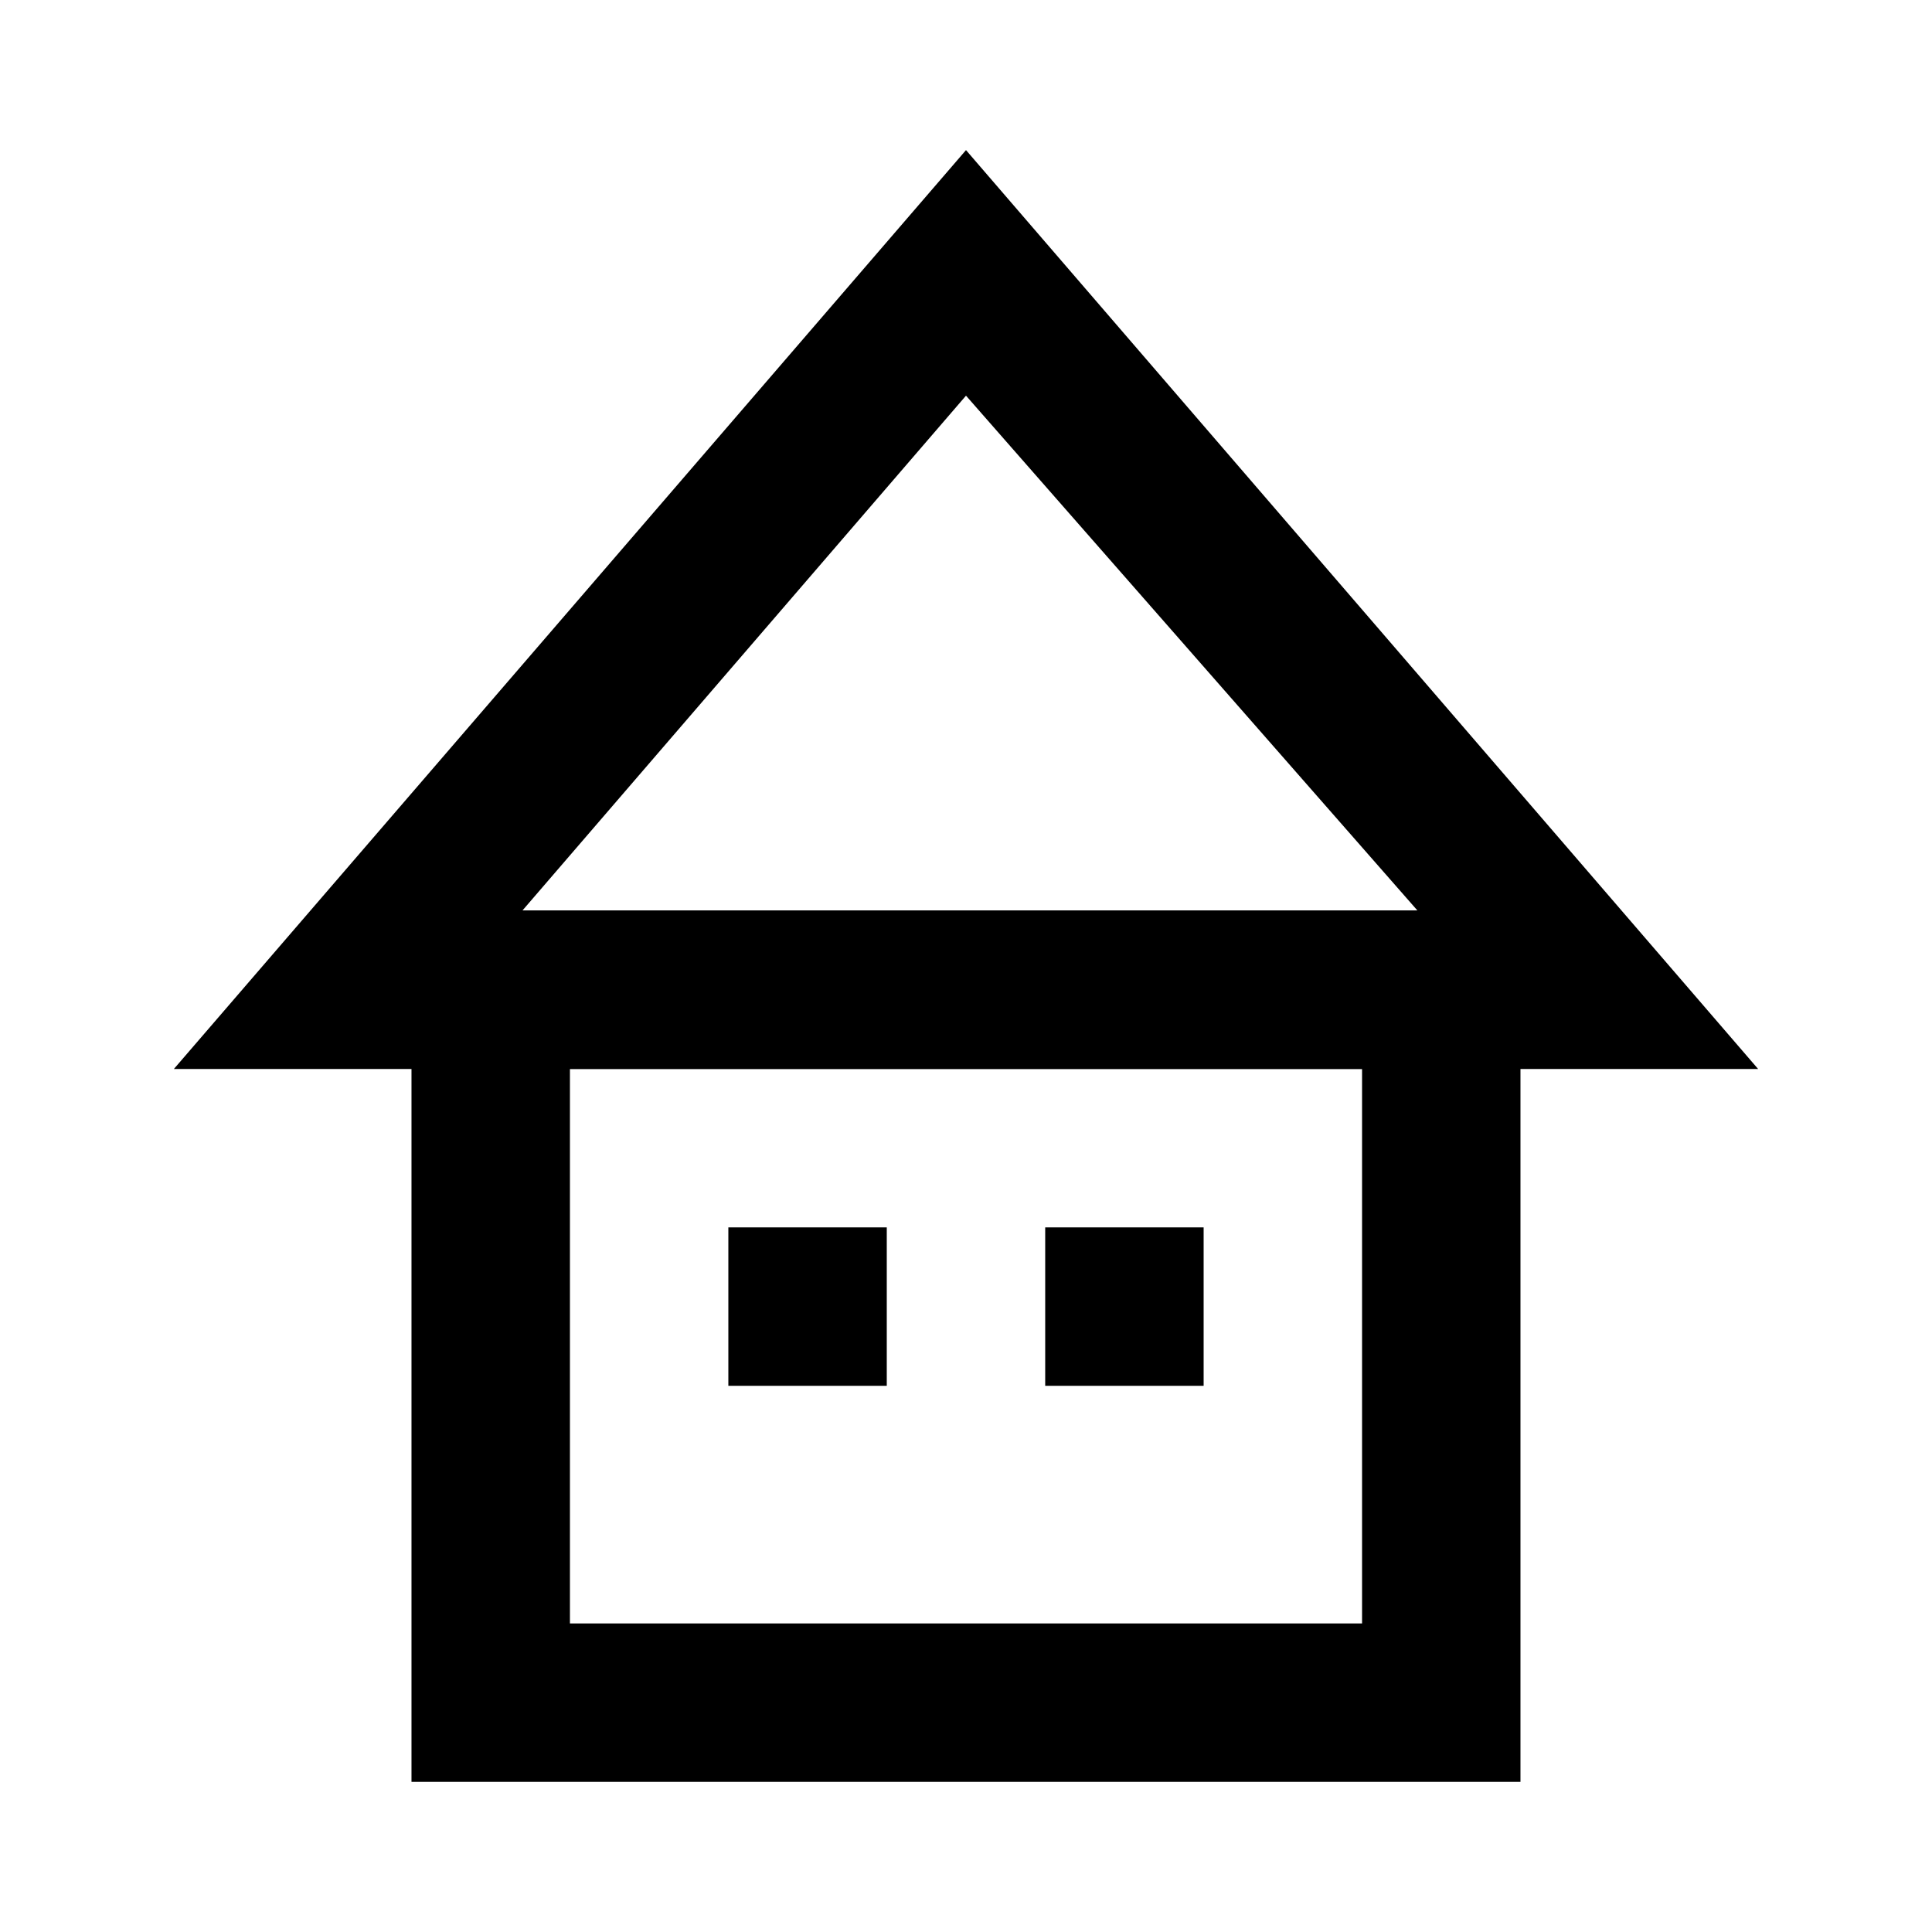
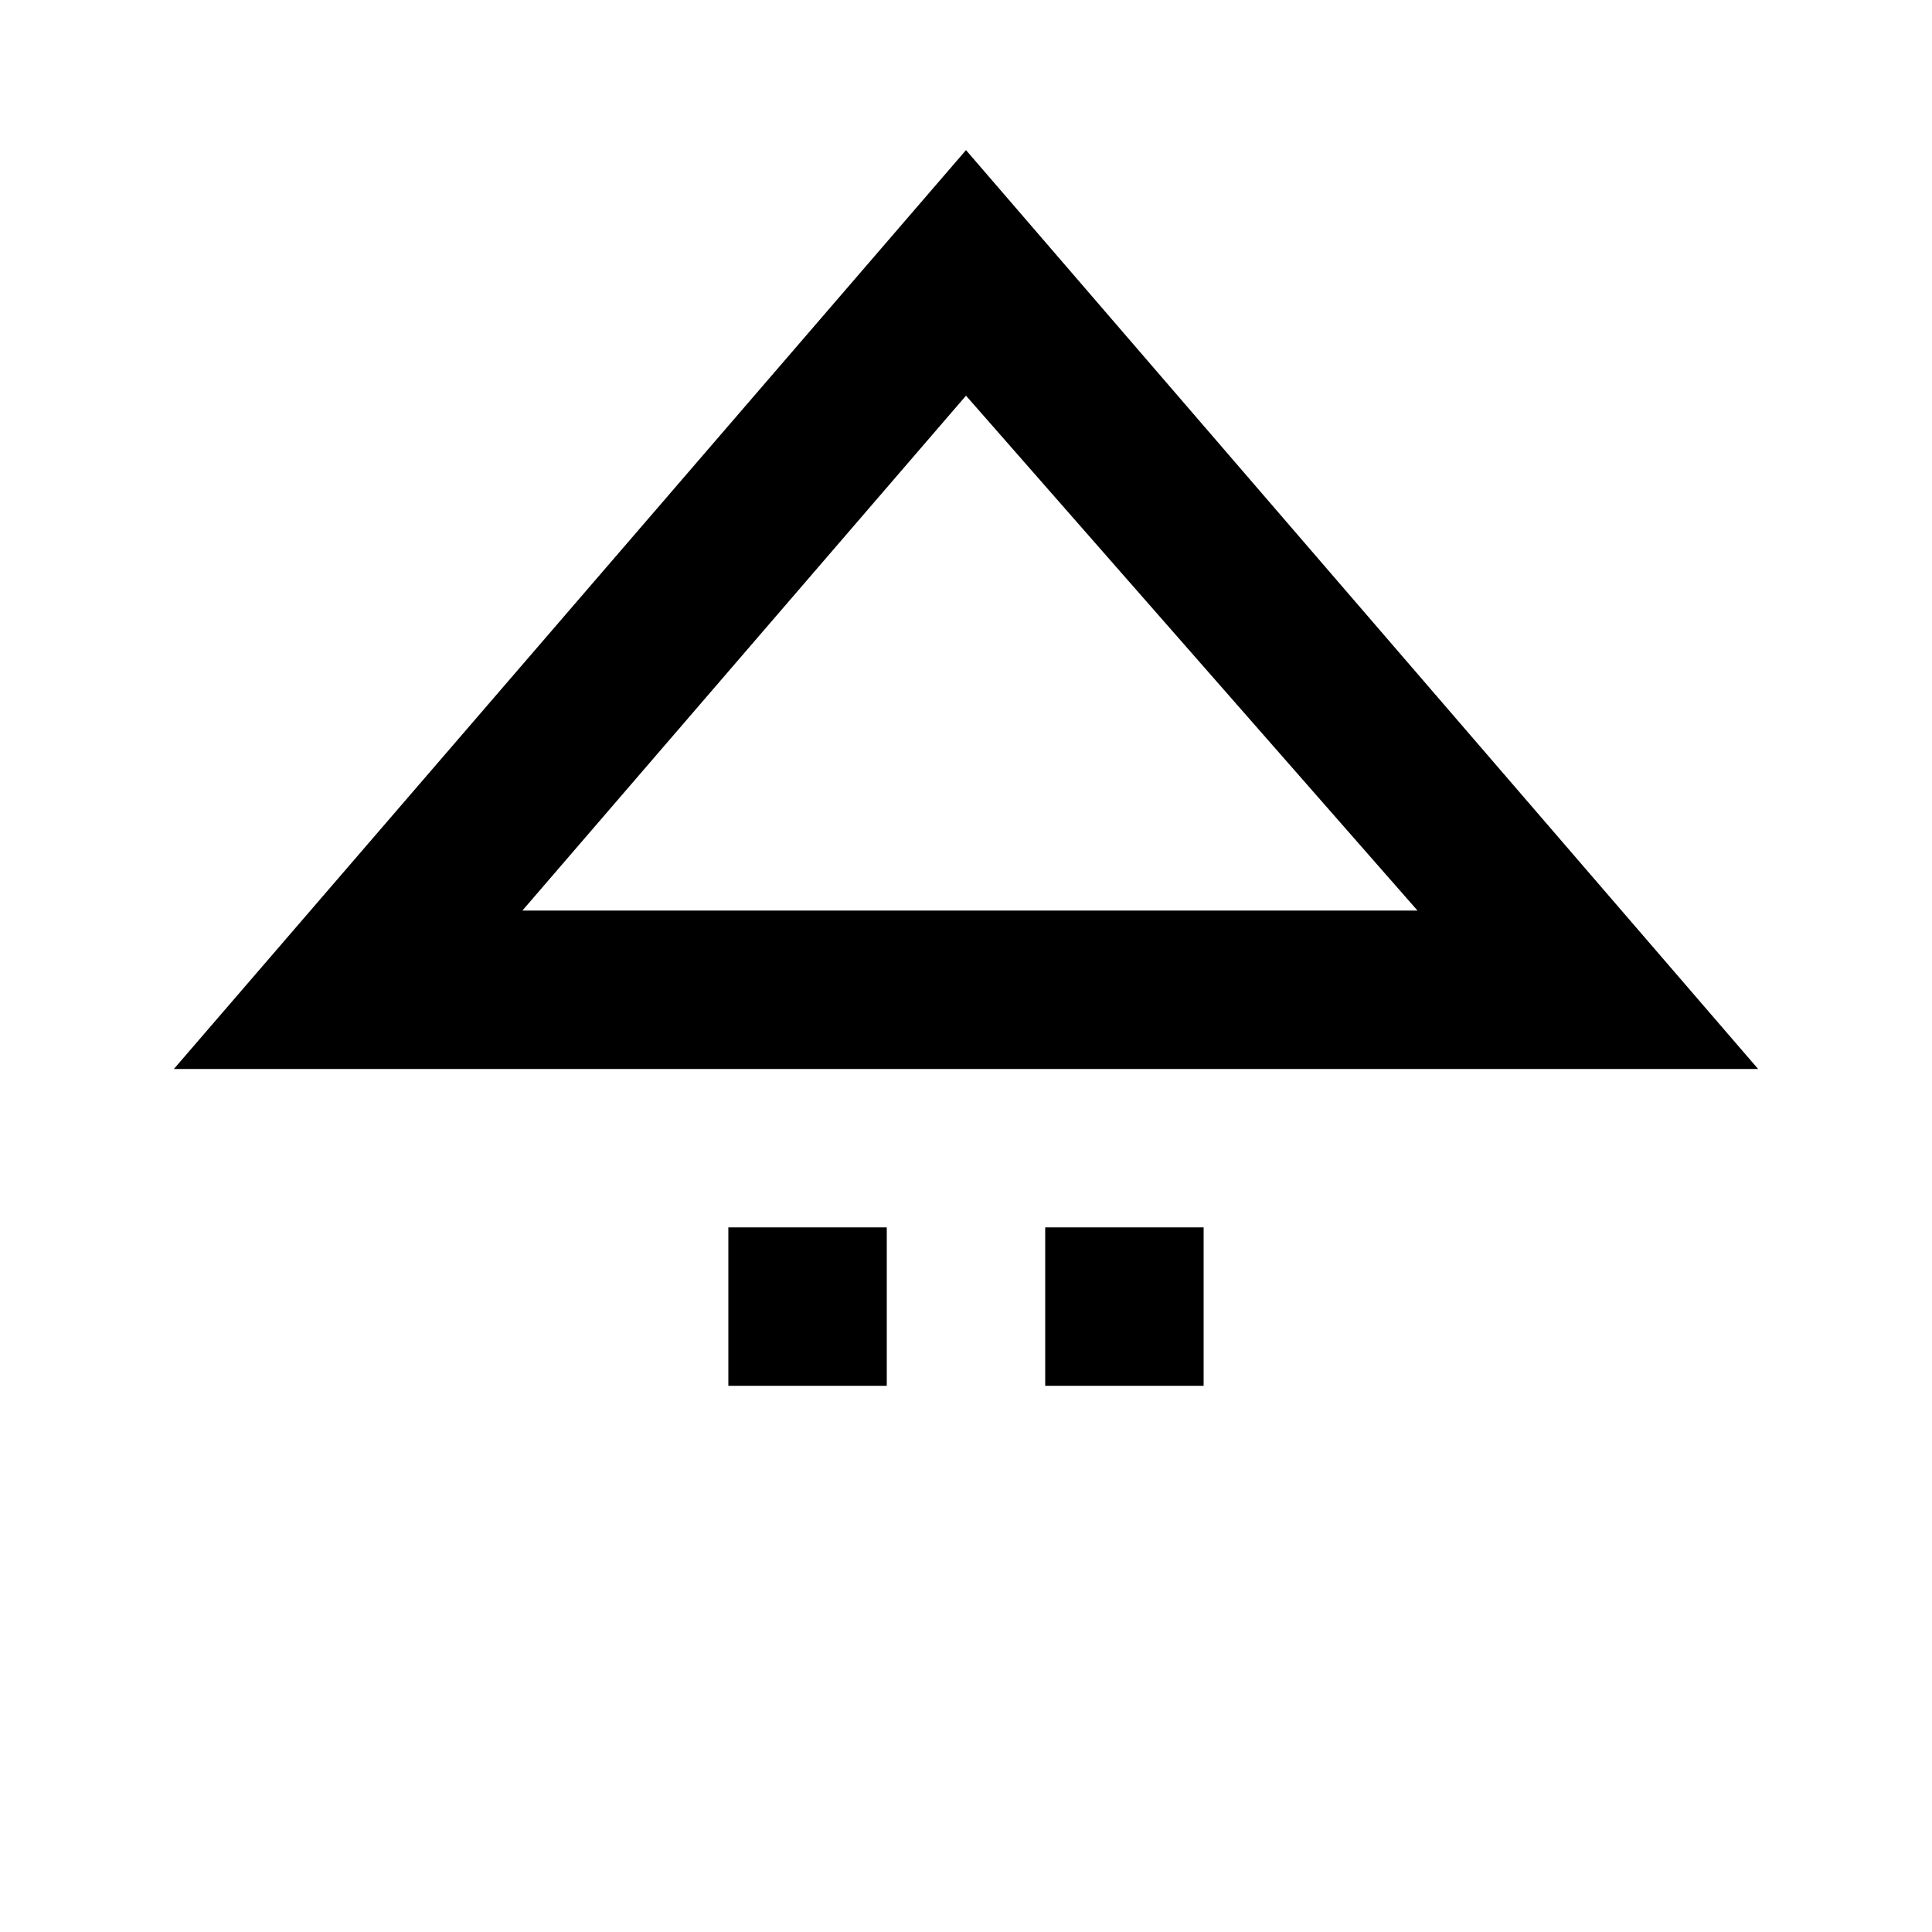
<svg xmlns="http://www.w3.org/2000/svg" fill="#000000" width="800px" height="800px" version="1.1" viewBox="144 144 512 512">
  <g>
    <path d="m609.92 427.29h-419.84l209.92-243.51zm-327.48-41.984h237.21l-119.65-136.45z" />
-     <path d="m546.94 616.21h-293.89v-230.91h293.89zm-251.9-41.98h209.92v-146.95h-209.92z" />
    <path d="m337.02 469.27h41.984v41.984h-41.984z" />
    <path d="m420.99 469.27h41.984v41.984h-41.984z" />
  </g>
</svg>